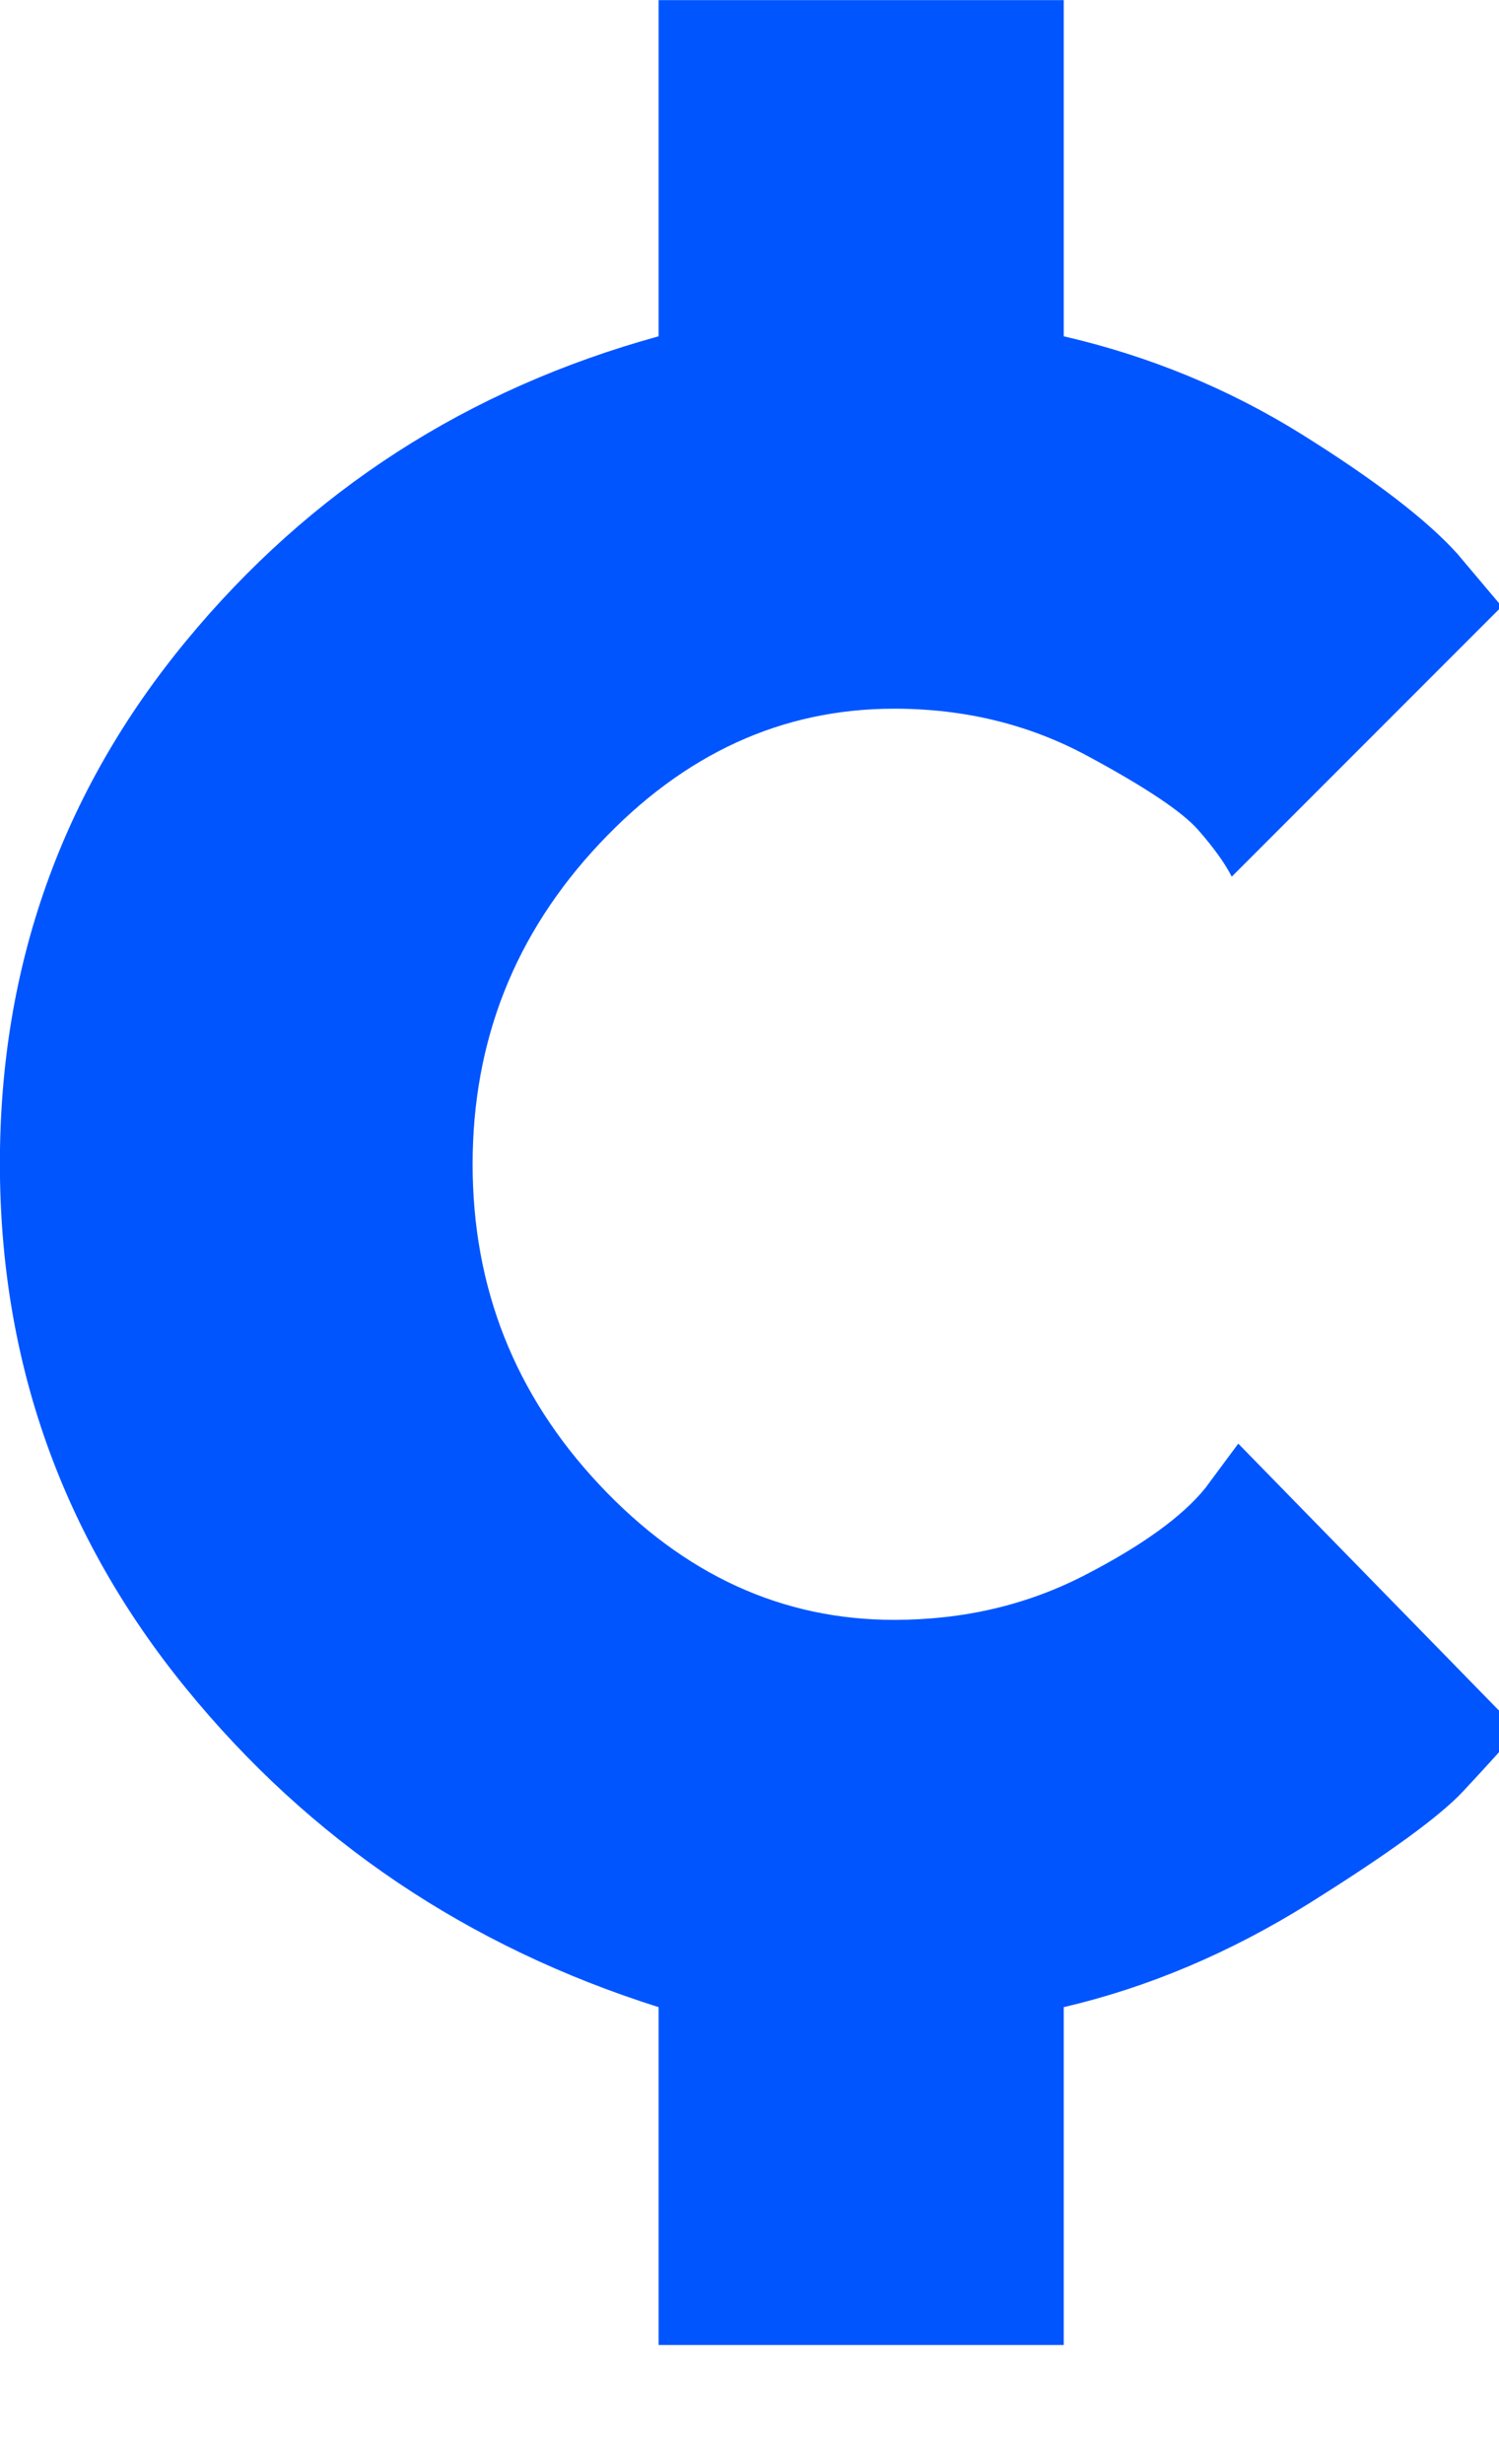
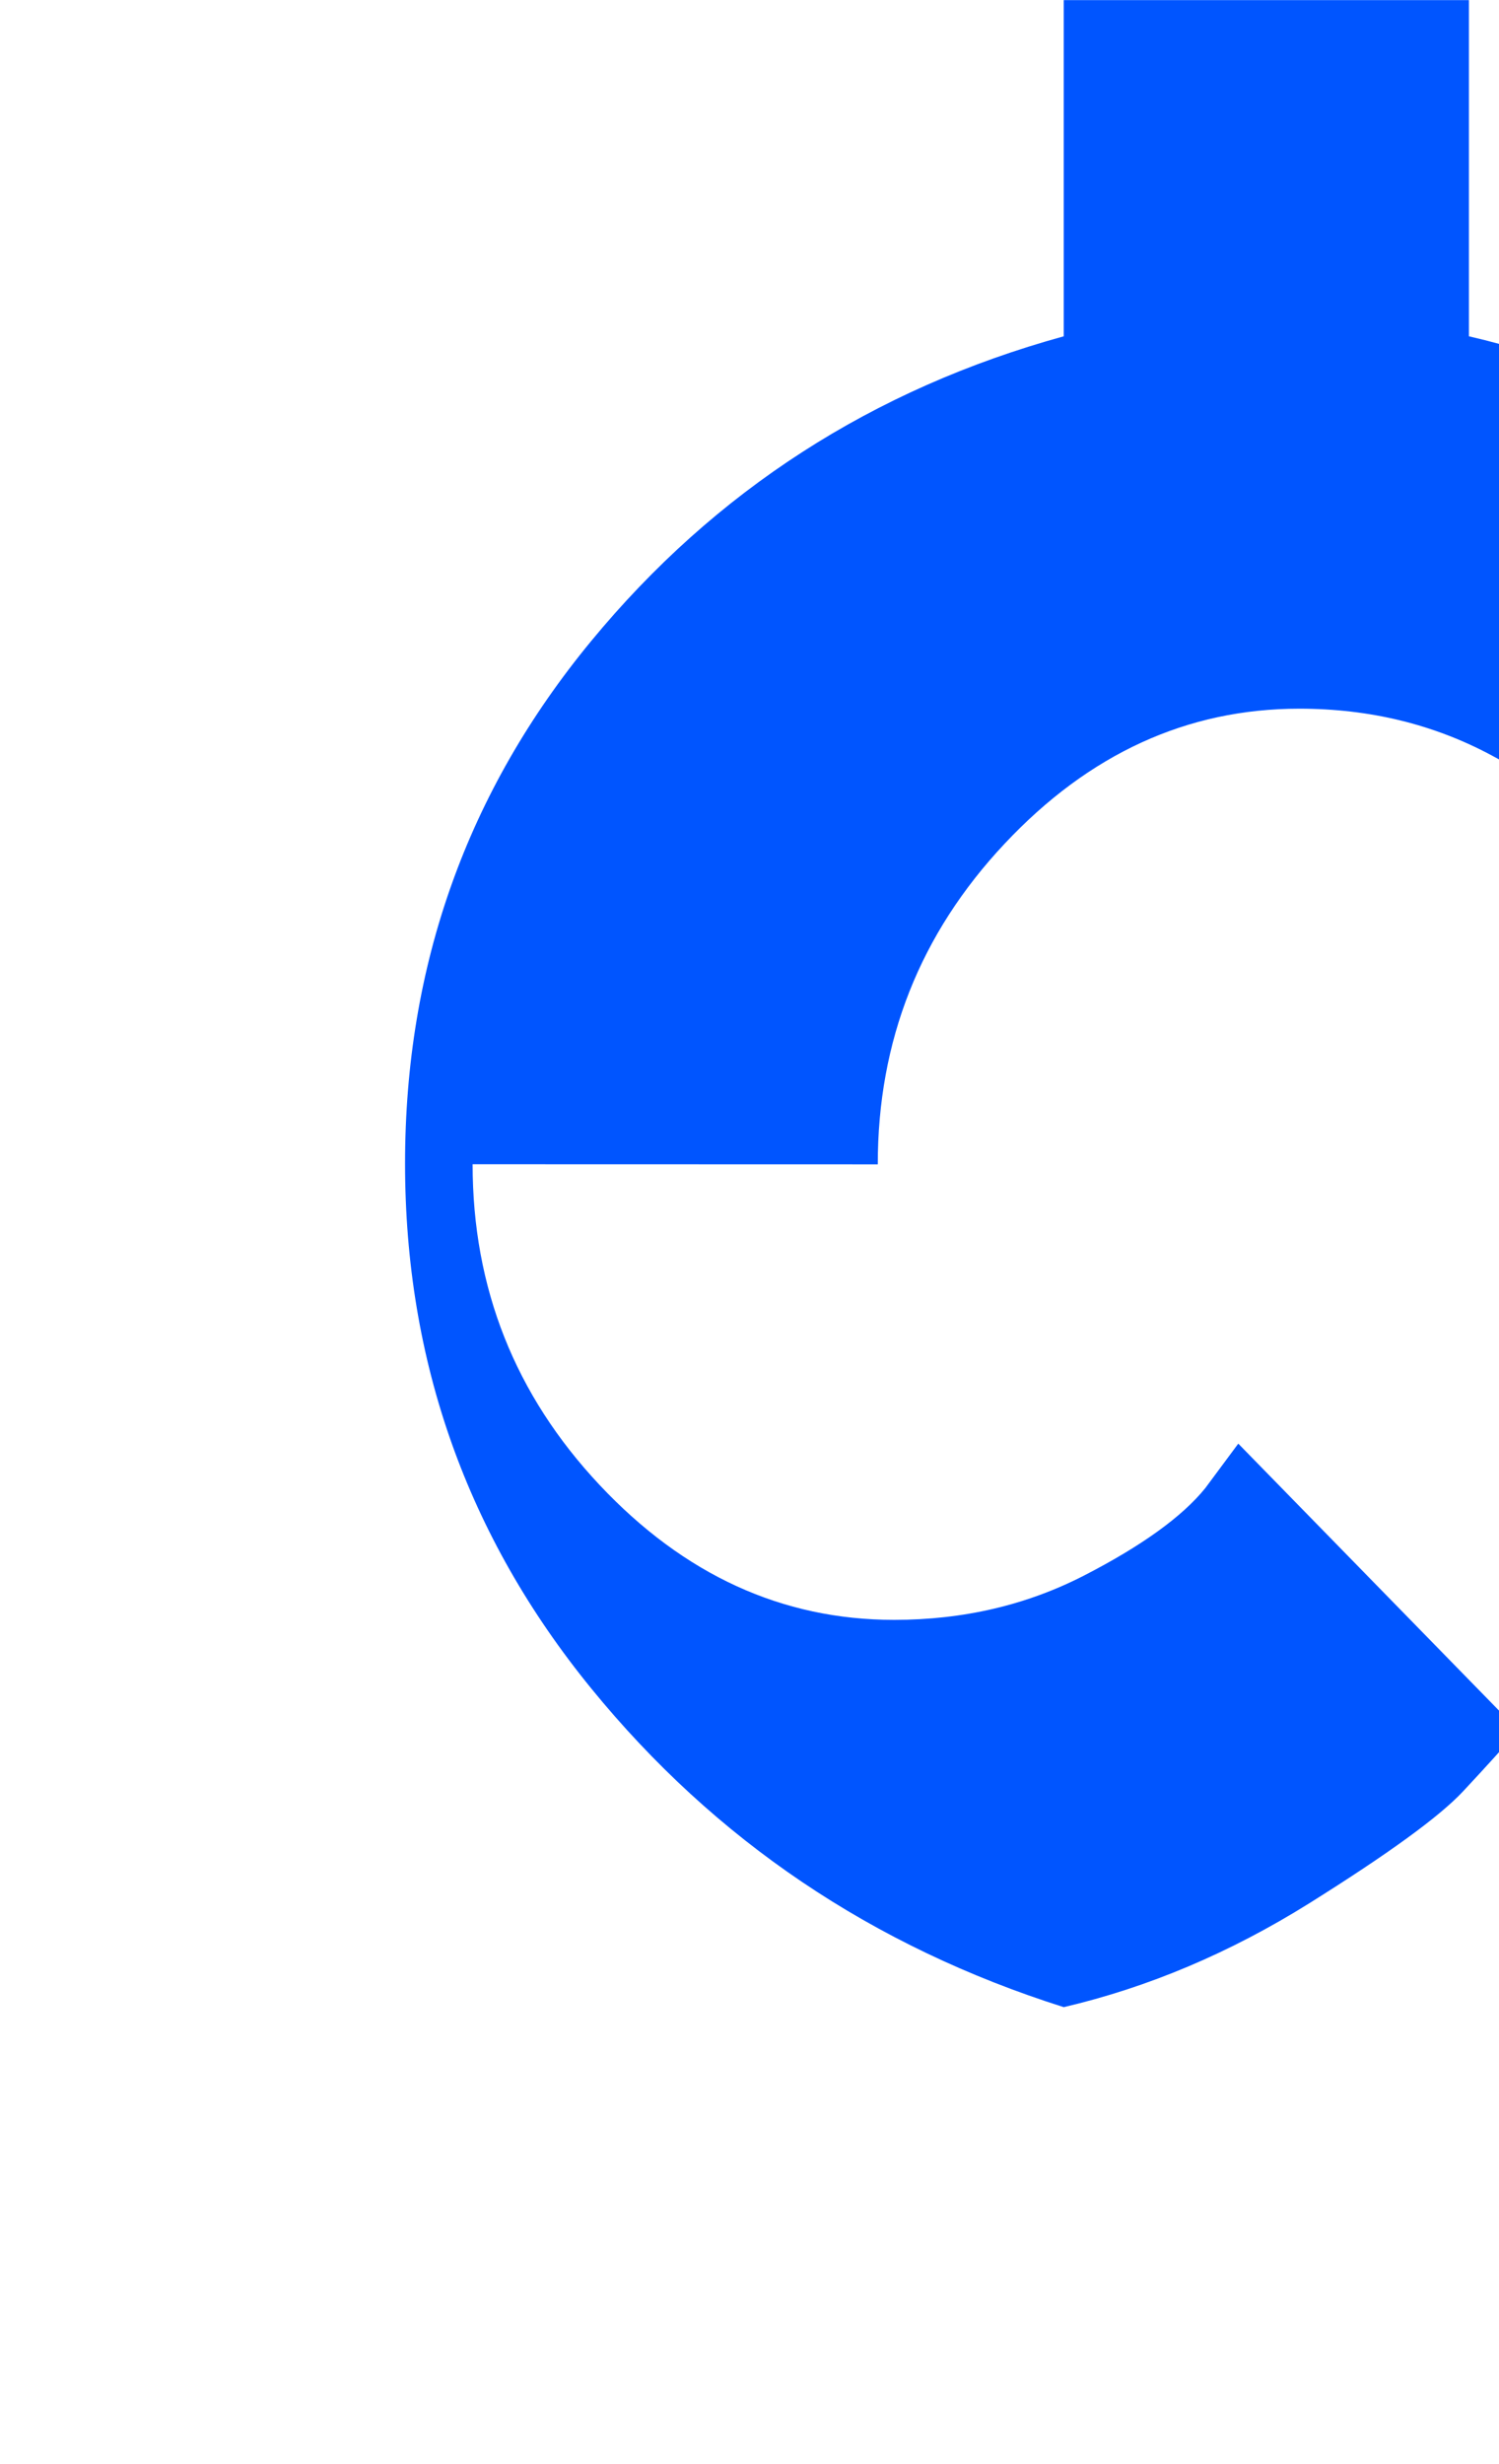
<svg xmlns="http://www.w3.org/2000/svg" height="23" viewBox="0 0 14 23" width="14">
-   <path d="m4.414 10.867c0 1.154.395 2.151 1.184 2.992.79.841 1.707 1.261 2.753 1.261.646 0 1.238-.138 1.776-.415.538-.277.915-.549 1.13-.815l.308-.415 2.615 2.676c-.123.144-.295.333-.515.569-.22.236-.7.584-1.438 1.046-.738.461-1.502.784-2.292.969v3.153h-3.784v-3.153c-1.784-.564-3.256-1.556-4.414-2.976s-1.738-3.053-1.738-4.899c0-1.846.579-3.471 1.738-4.876s2.63-2.353 4.414-2.845v-3.138h3.784v3.138c.8.185 1.541.49 2.223.915.682.426 1.166.797 1.453 1.115l.415.492-2.522 2.522c-.062-.123-.167-.269-.315-.438-.149-.169-.495-.4-1.038-.692-.543-.292-1.143-.438-1.8-.438-1.046 0-1.964.42-2.753 1.261-.79.841-1.184 1.838-1.184 2.992z" fill="#05f" />
+   <path d="m4.414 10.867c0 1.154.395 2.151 1.184 2.992.79.841 1.707 1.261 2.753 1.261.646 0 1.238-.138 1.776-.415.538-.277.915-.549 1.13-.815l.308-.415 2.615 2.676c-.123.144-.295.333-.515.569-.22.236-.7.584-1.438 1.046-.738.461-1.502.784-2.292.969v3.153v-3.153c-1.784-.564-3.256-1.556-4.414-2.976s-1.738-3.053-1.738-4.899c0-1.846.579-3.471 1.738-4.876s2.63-2.353 4.414-2.845v-3.138h3.784v3.138c.8.185 1.541.49 2.223.915.682.426 1.166.797 1.453 1.115l.415.492-2.522 2.522c-.062-.123-.167-.269-.315-.438-.149-.169-.495-.4-1.038-.692-.543-.292-1.143-.438-1.8-.438-1.046 0-1.964.42-2.753 1.261-.79.841-1.184 1.838-1.184 2.992z" fill="#05f" />
</svg>